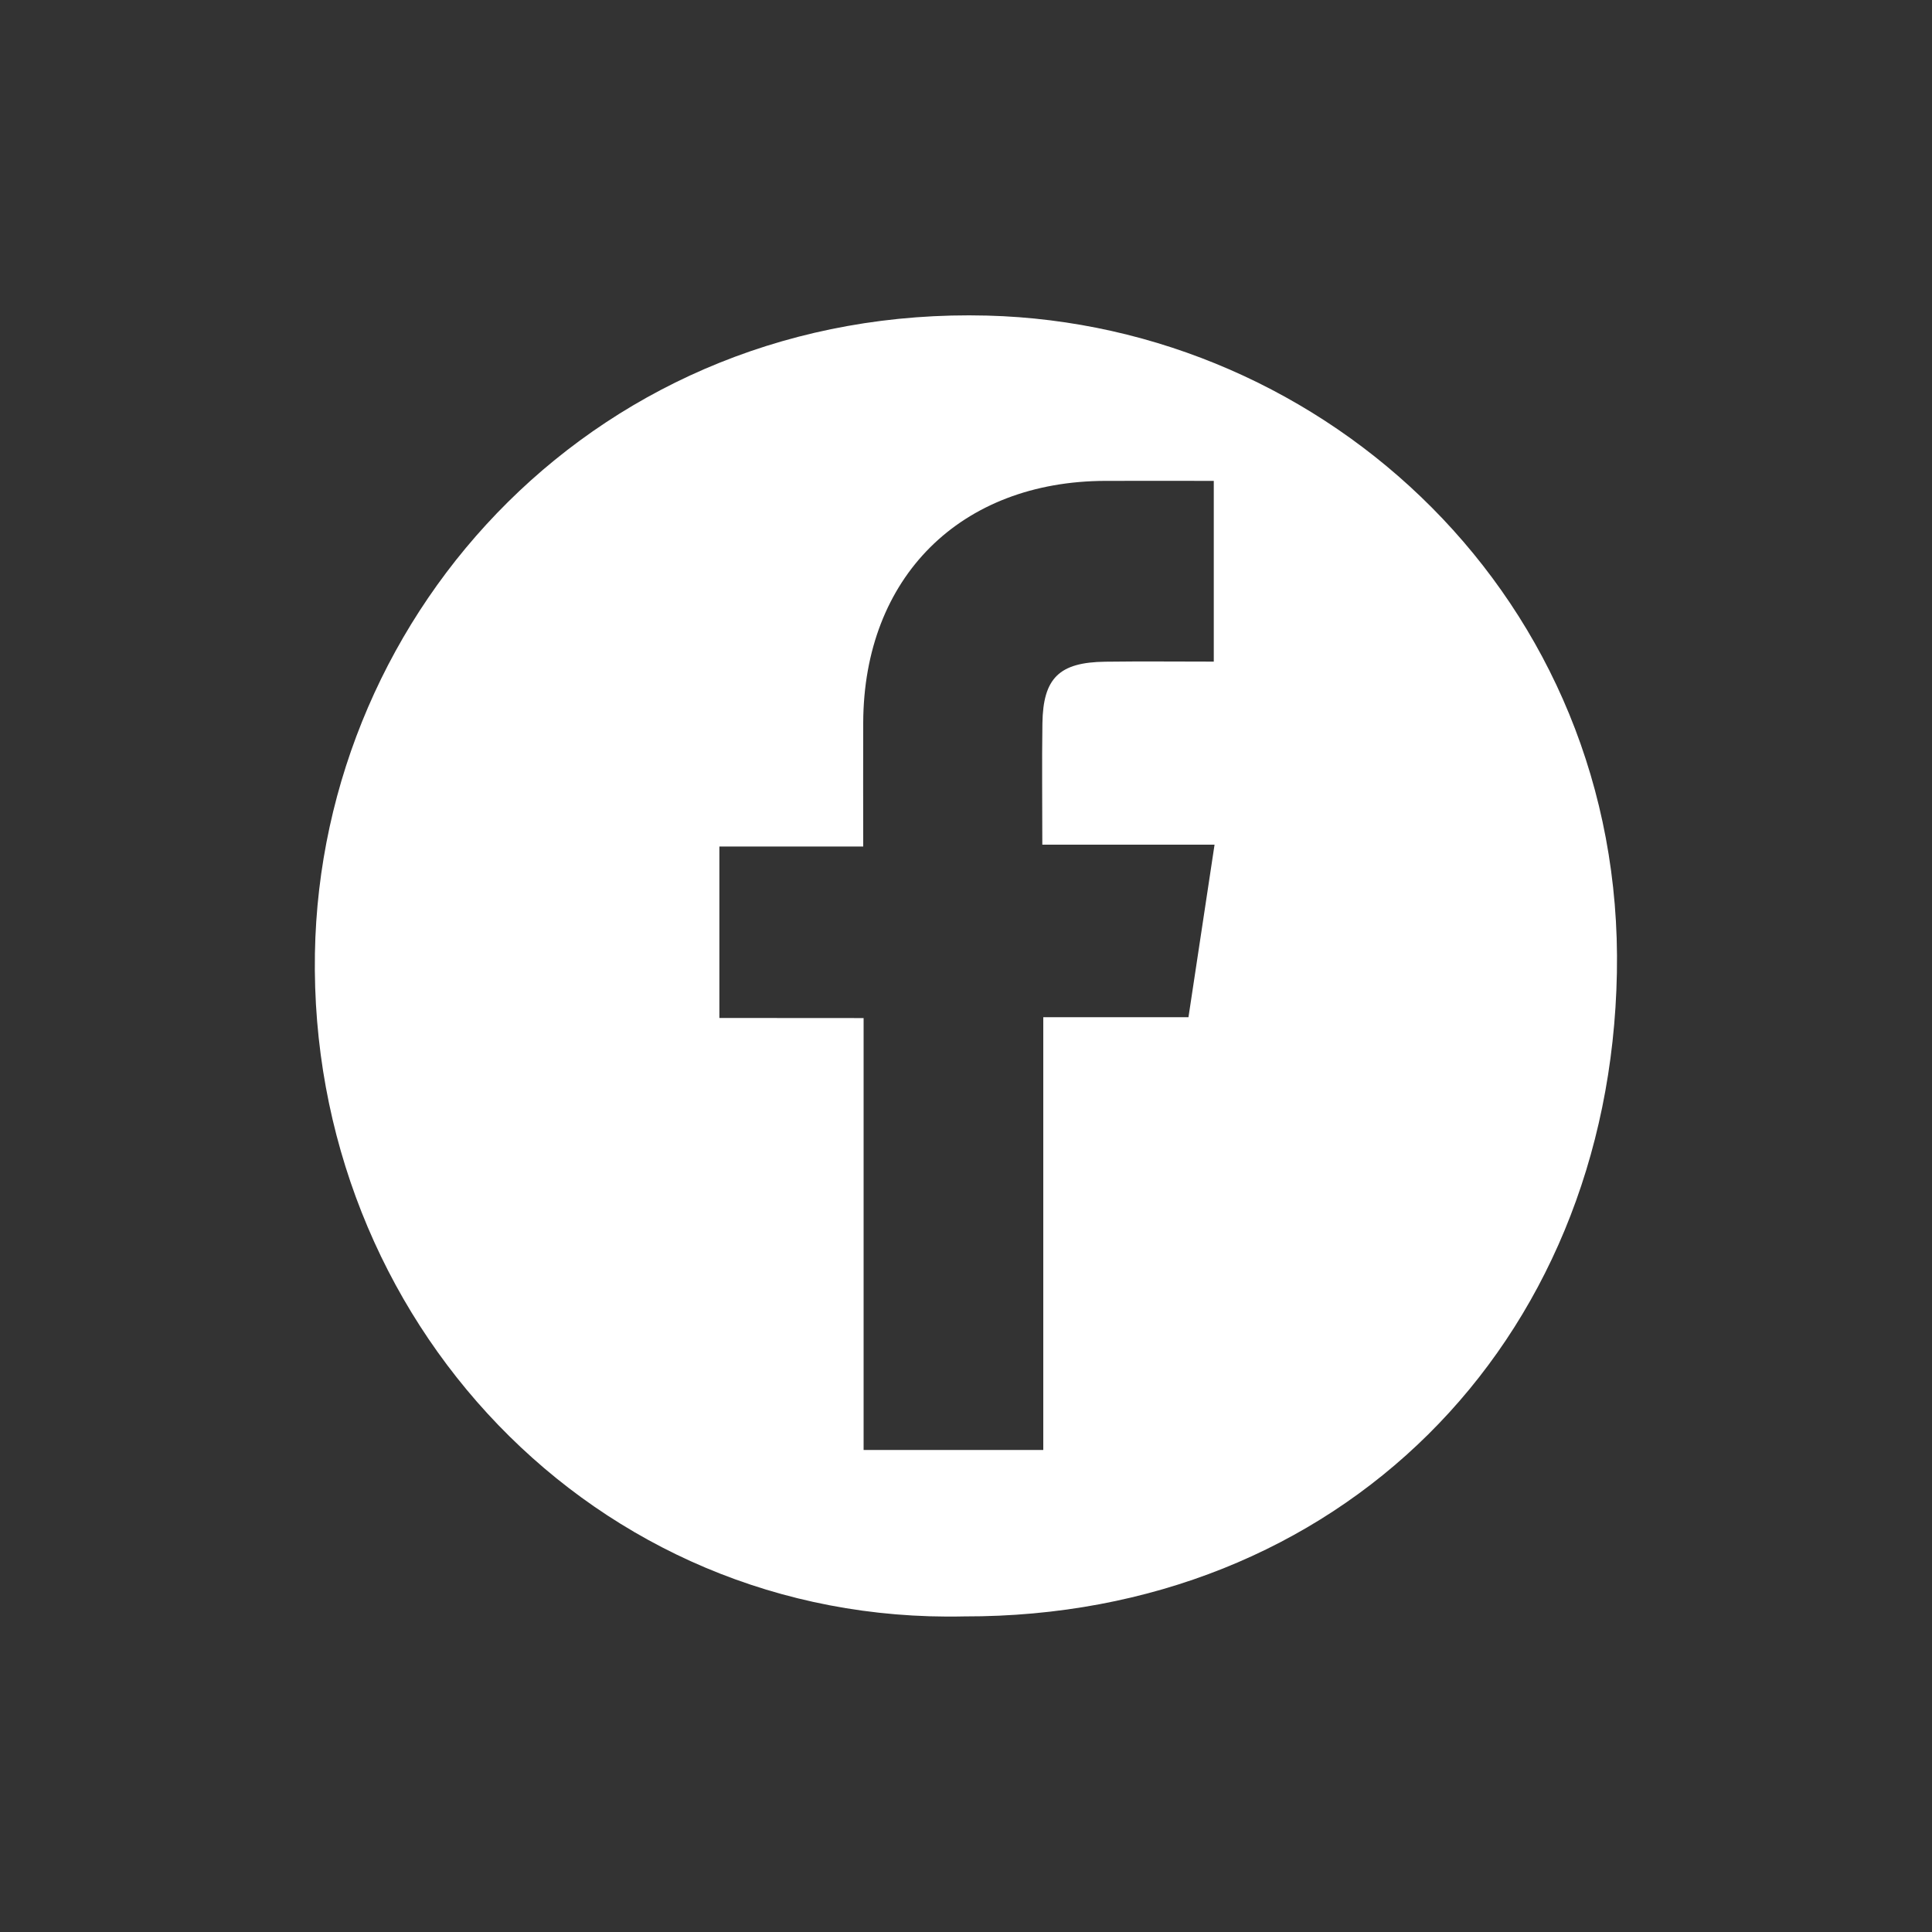
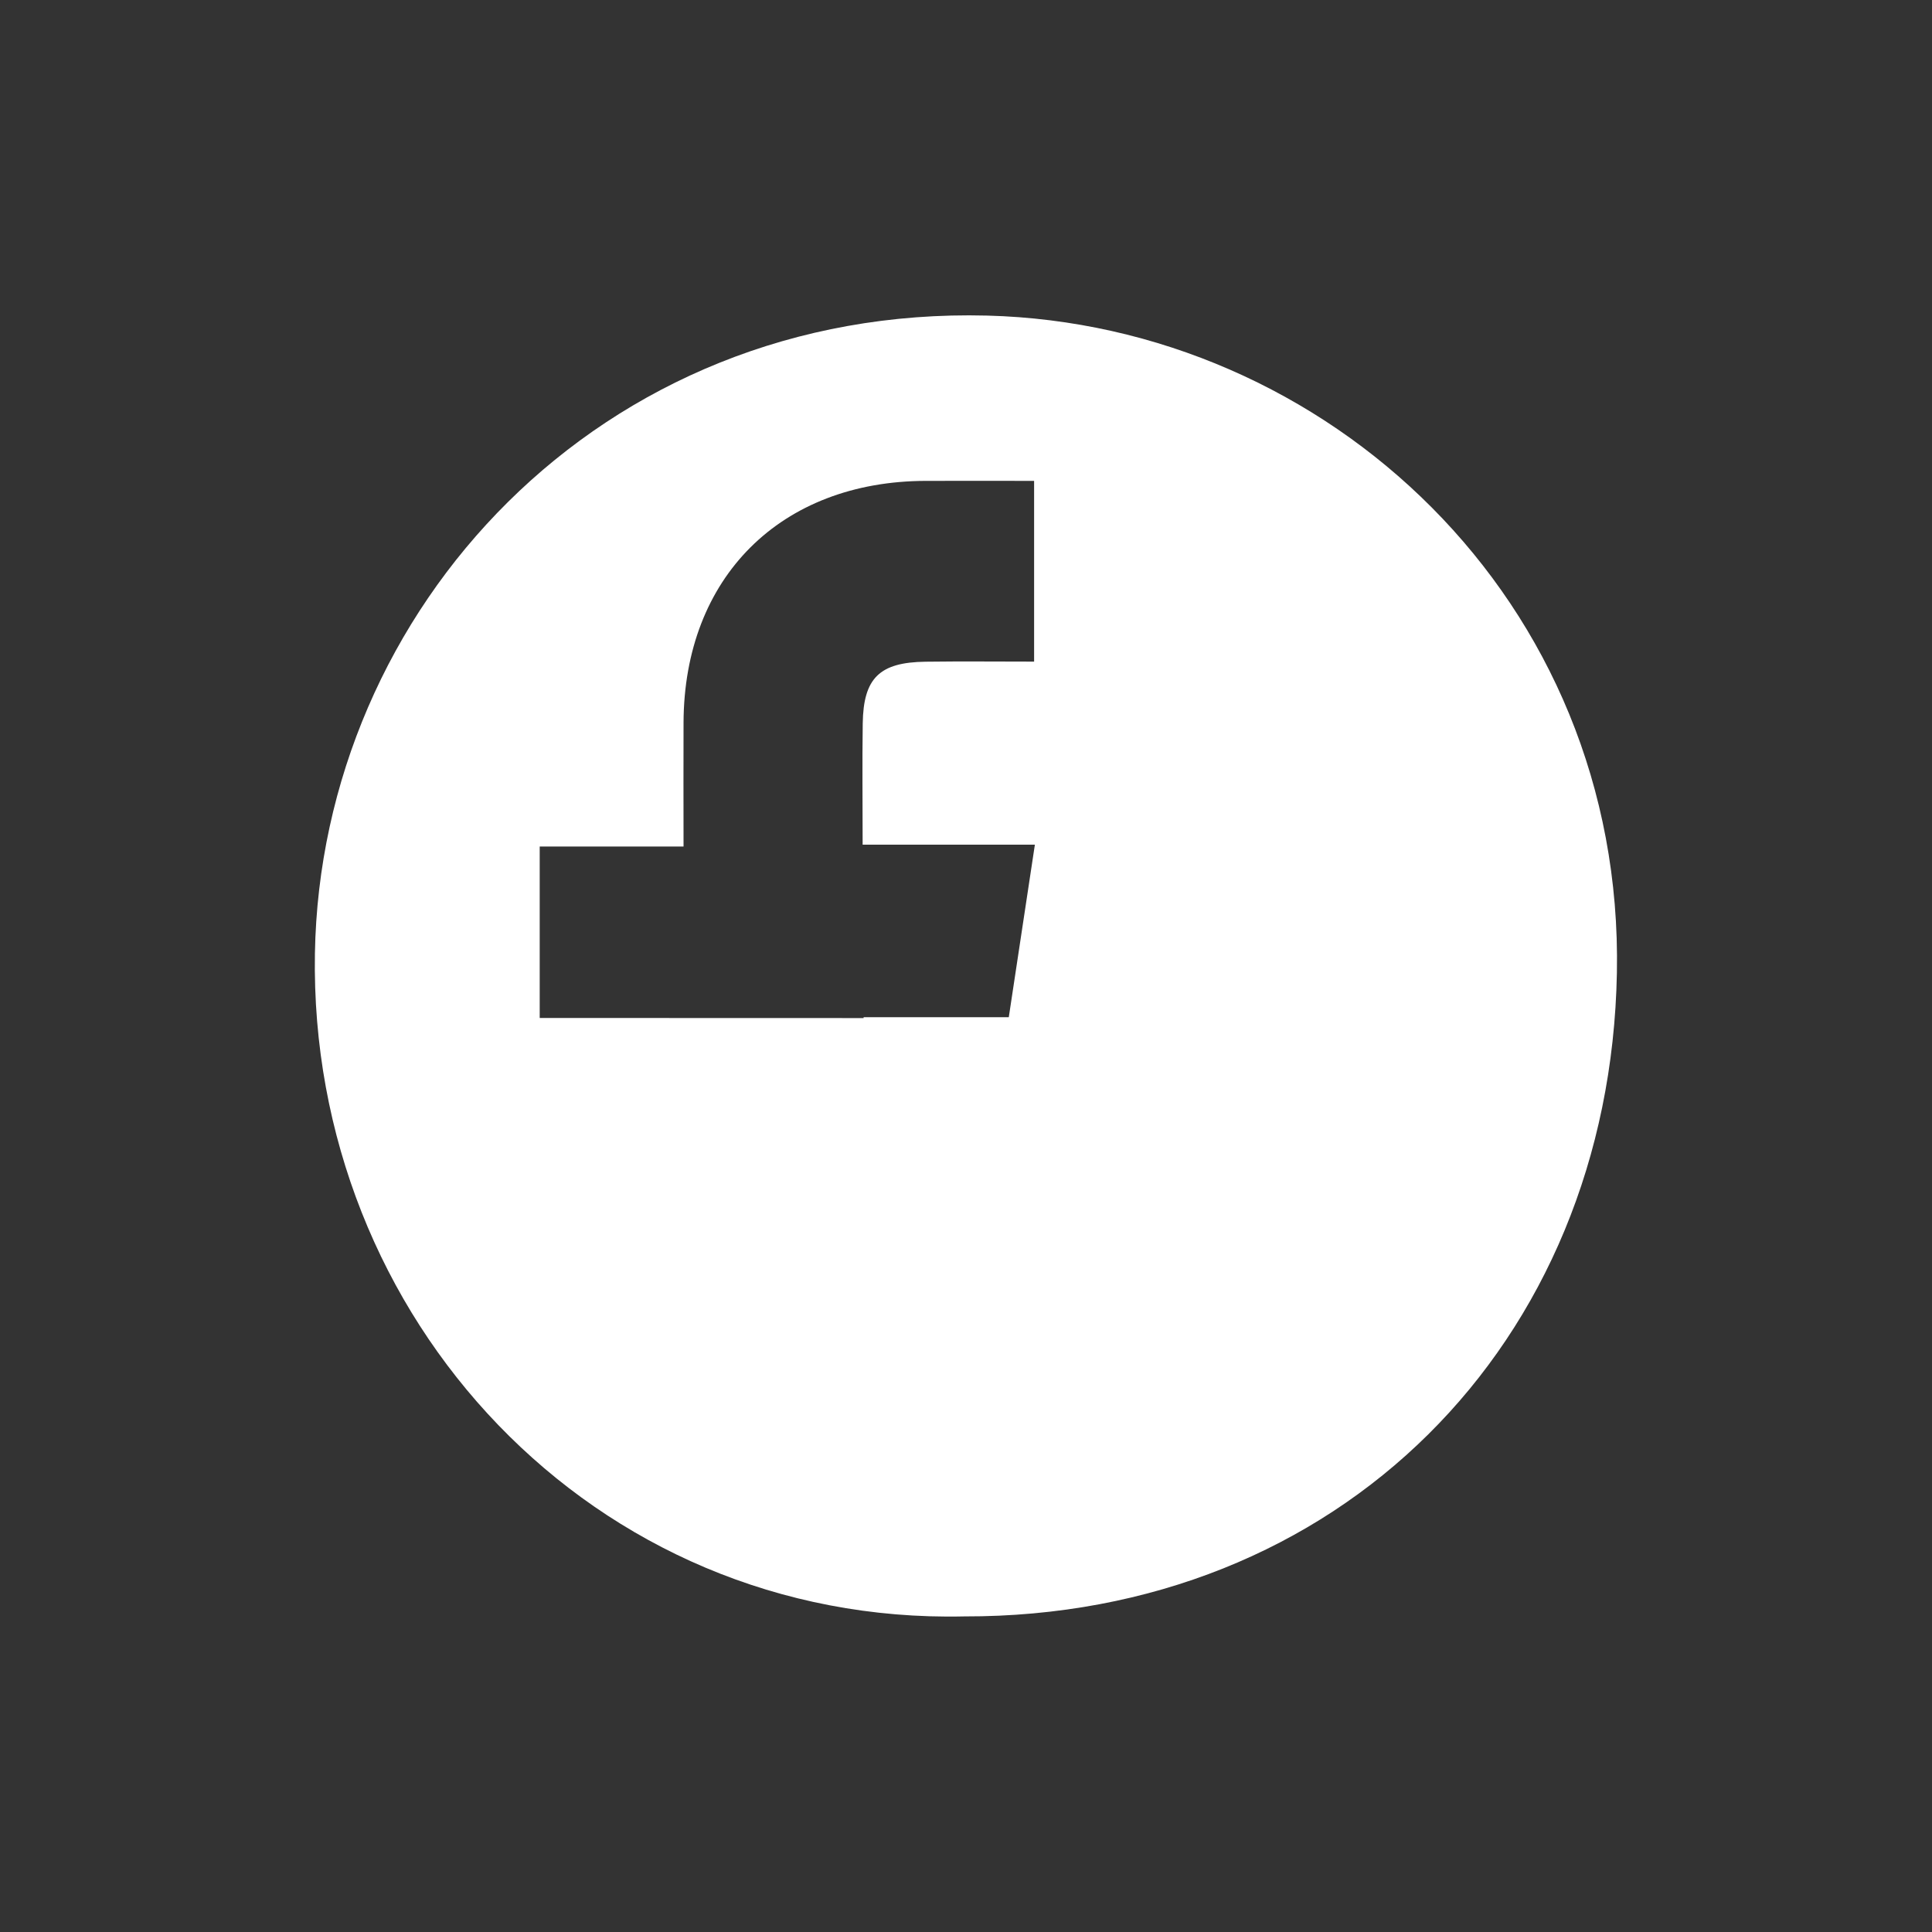
<svg xmlns="http://www.w3.org/2000/svg" fill="#fff" version="1.1" id="Livello_1" x="0px" y="0px" viewBox="0 0 200 200" style="enable-background:new 0 0 200 200;" xml:space="preserve">
  <rect x="0" y="0" width="200" height="200" fill="#333333" stroke="none" />
  <style type="text/css">
	.st0{fill-rule:evenodd;clip-rule:evenodd;}
	.st1{fill:#FFFFFF;}
</style>
-   <path d="M99.81,167.33c-38.36,0.86-67.85-30.82-67.21-68.63c0.61-35.59,29.53-67.07,69.6-66.03c35.1,0.91,65.92,29.42,65.18,68.05  C166.66,139.17,138.57,167.42,99.81,167.33z M89.4,105.39c0,15.13,0,29.89,0,44.71c6.35,0,12.24,0,18.6,0c0-14.99,0-29.75,0-44.8  c5.25,0,10.04,0,15.03,0c0.9-5.96,1.76-11.64,2.7-17.86c-6.22,0-11.86,0-17.83,0c0-4.49-0.05-8.53,0.01-12.56  c0.07-4.69,1.74-6.32,6.5-6.38c3.76-0.05,7.52-0.01,11.24-0.01c0-6.55,0-12.45,0-18.71c-3.89,0-7.54-0.01-11.2,0  c-15.04,0.03-25.03,9.99-25.09,25.01c-0.02,4.13,0,8.26,0,12.84c-5.27,0-10.02,0-14.89,0c0,6.1,0,11.74,0,17.75  C79.44,105.39,84.2,105.39,89.4,105.39z" />
+   <path d="M99.81,167.33c-38.36,0.86-67.85-30.82-67.21-68.63c0.61-35.59,29.53-67.07,69.6-66.03c35.1,0.91,65.92,29.42,65.18,68.05  C166.66,139.17,138.57,167.42,99.81,167.33z M89.4,105.39c0,15.13,0,29.89,0,44.71c0-14.99,0-29.75,0-44.8  c5.25,0,10.04,0,15.03,0c0.9-5.96,1.76-11.64,2.7-17.86c-6.22,0-11.86,0-17.83,0c0-4.49-0.05-8.53,0.01-12.56  c0.07-4.69,1.74-6.32,6.5-6.38c3.76-0.05,7.52-0.01,11.24-0.01c0-6.55,0-12.45,0-18.71c-3.89,0-7.54-0.01-11.2,0  c-15.04,0.03-25.03,9.99-25.09,25.01c-0.02,4.13,0,8.26,0,12.84c-5.27,0-10.02,0-14.89,0c0,6.1,0,11.74,0,17.75  C79.44,105.39,84.2,105.39,89.4,105.39z" />
</svg>